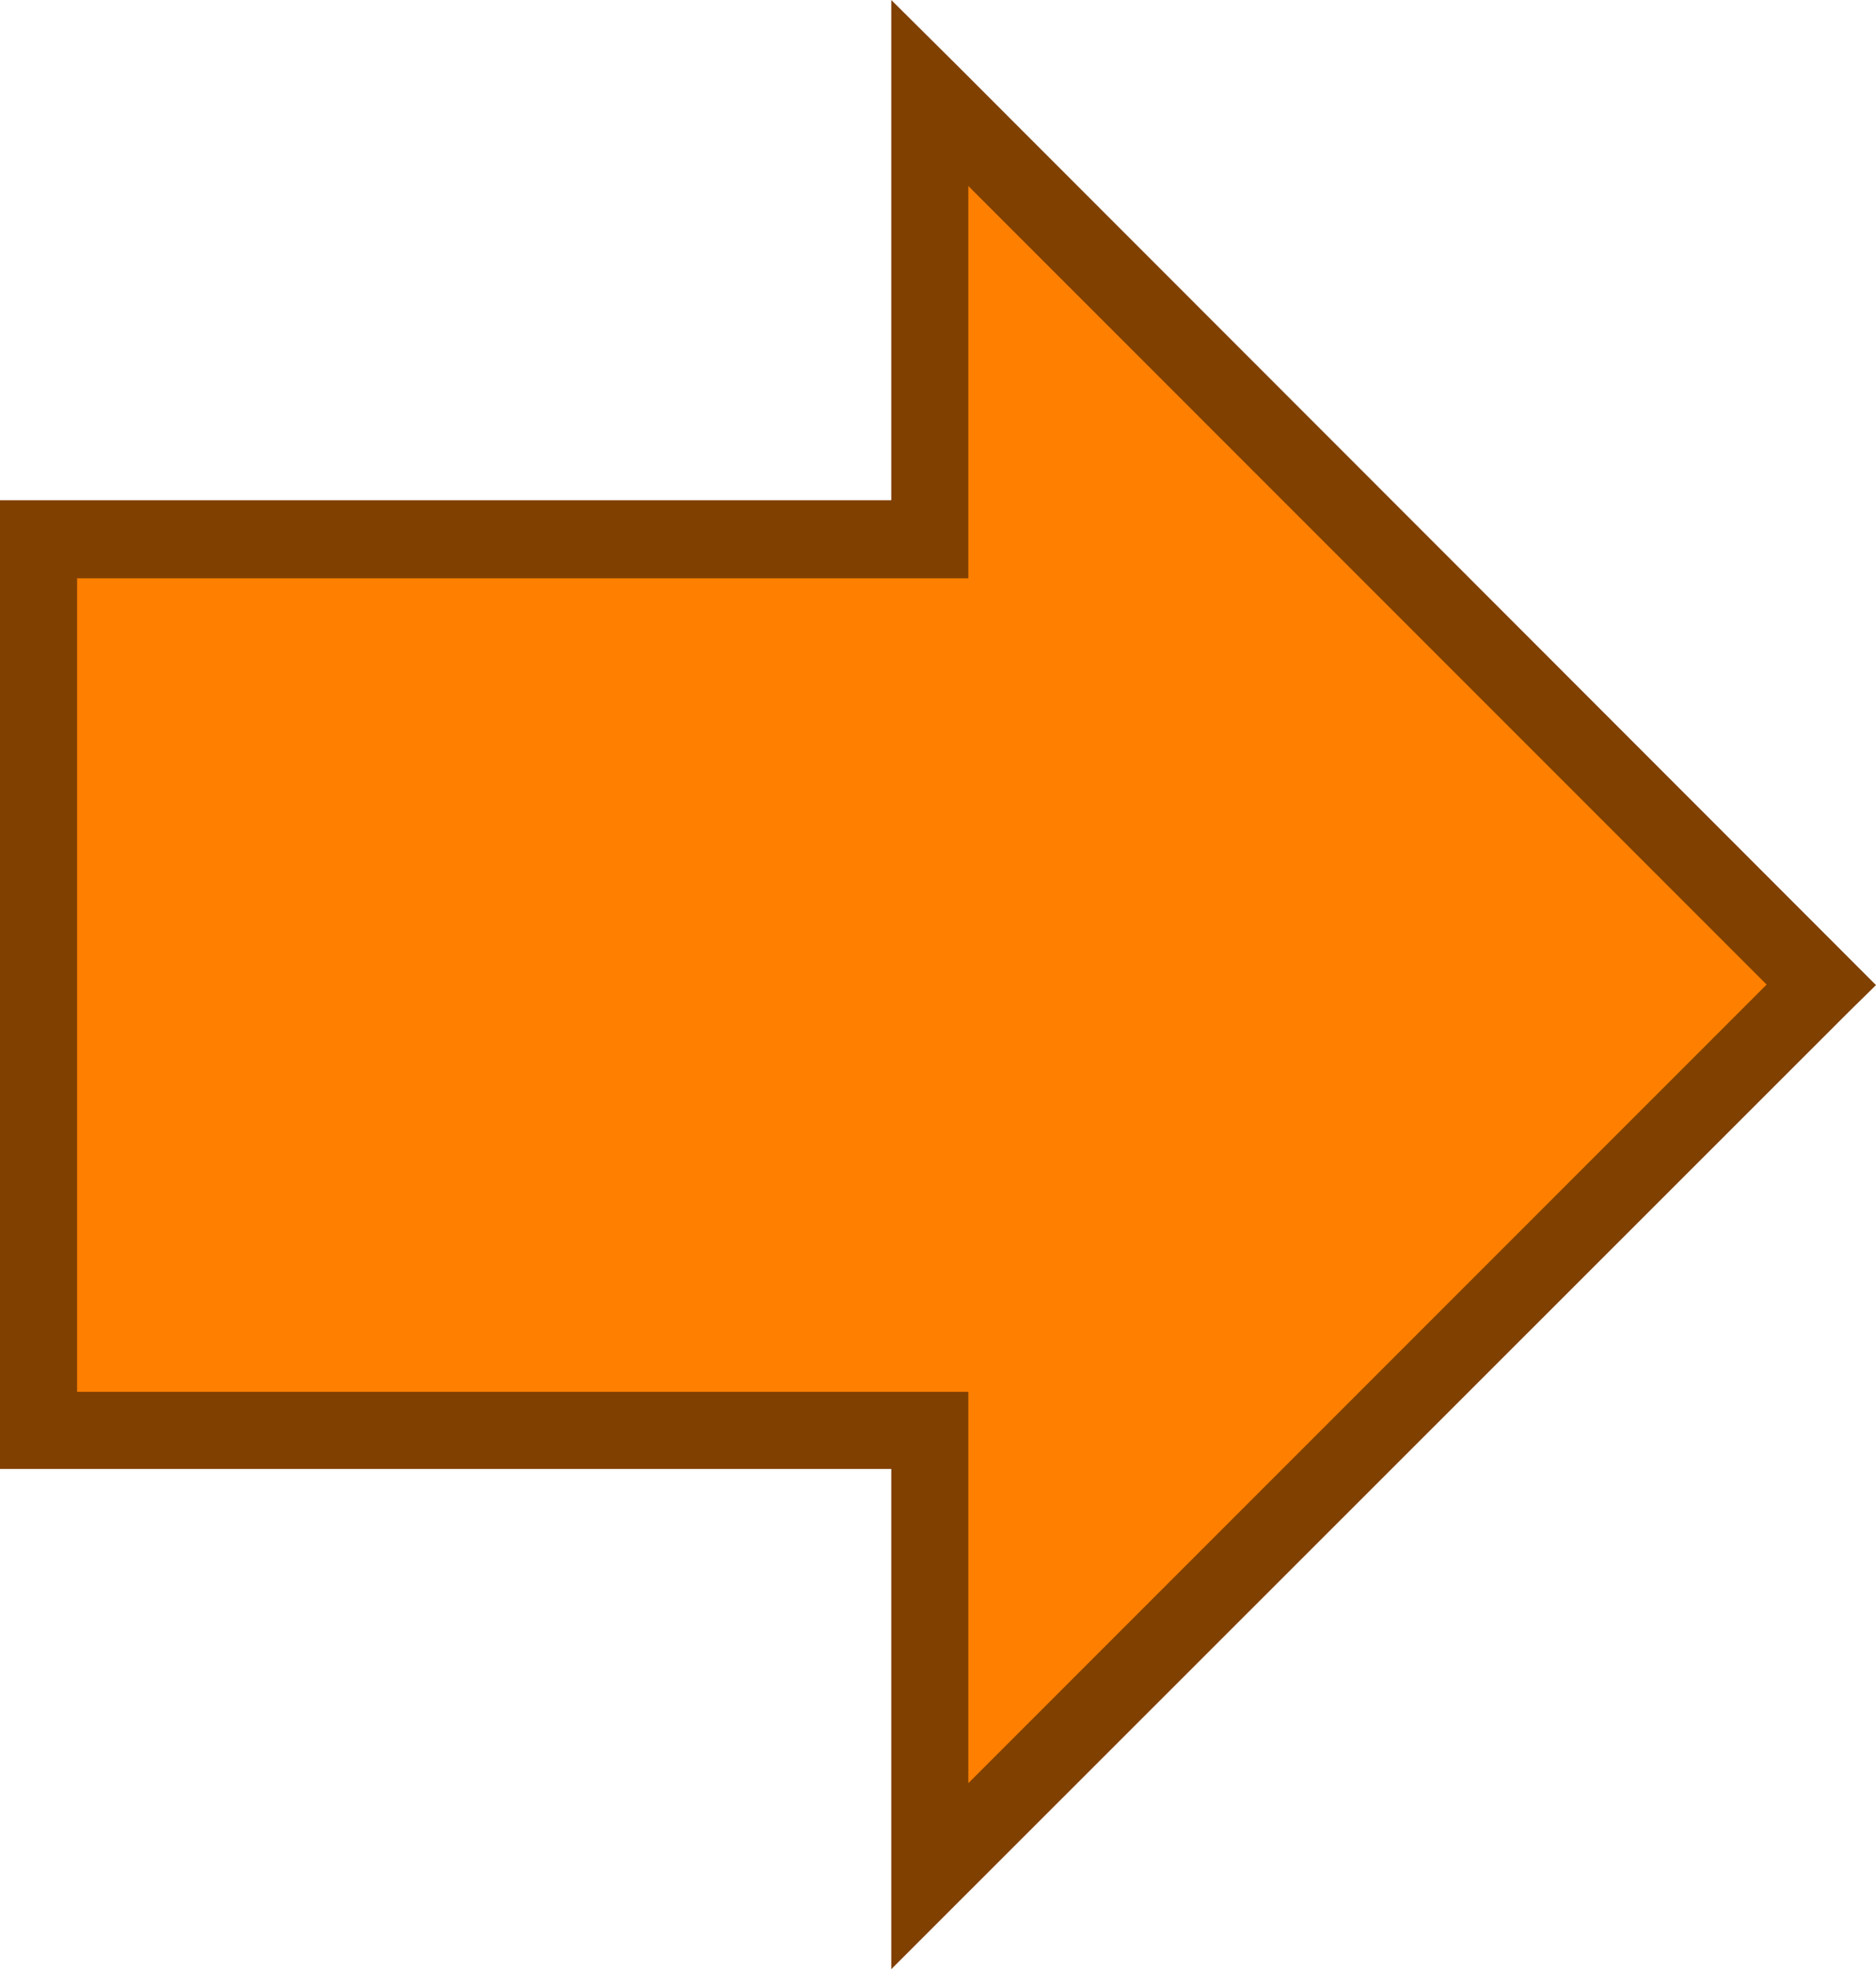
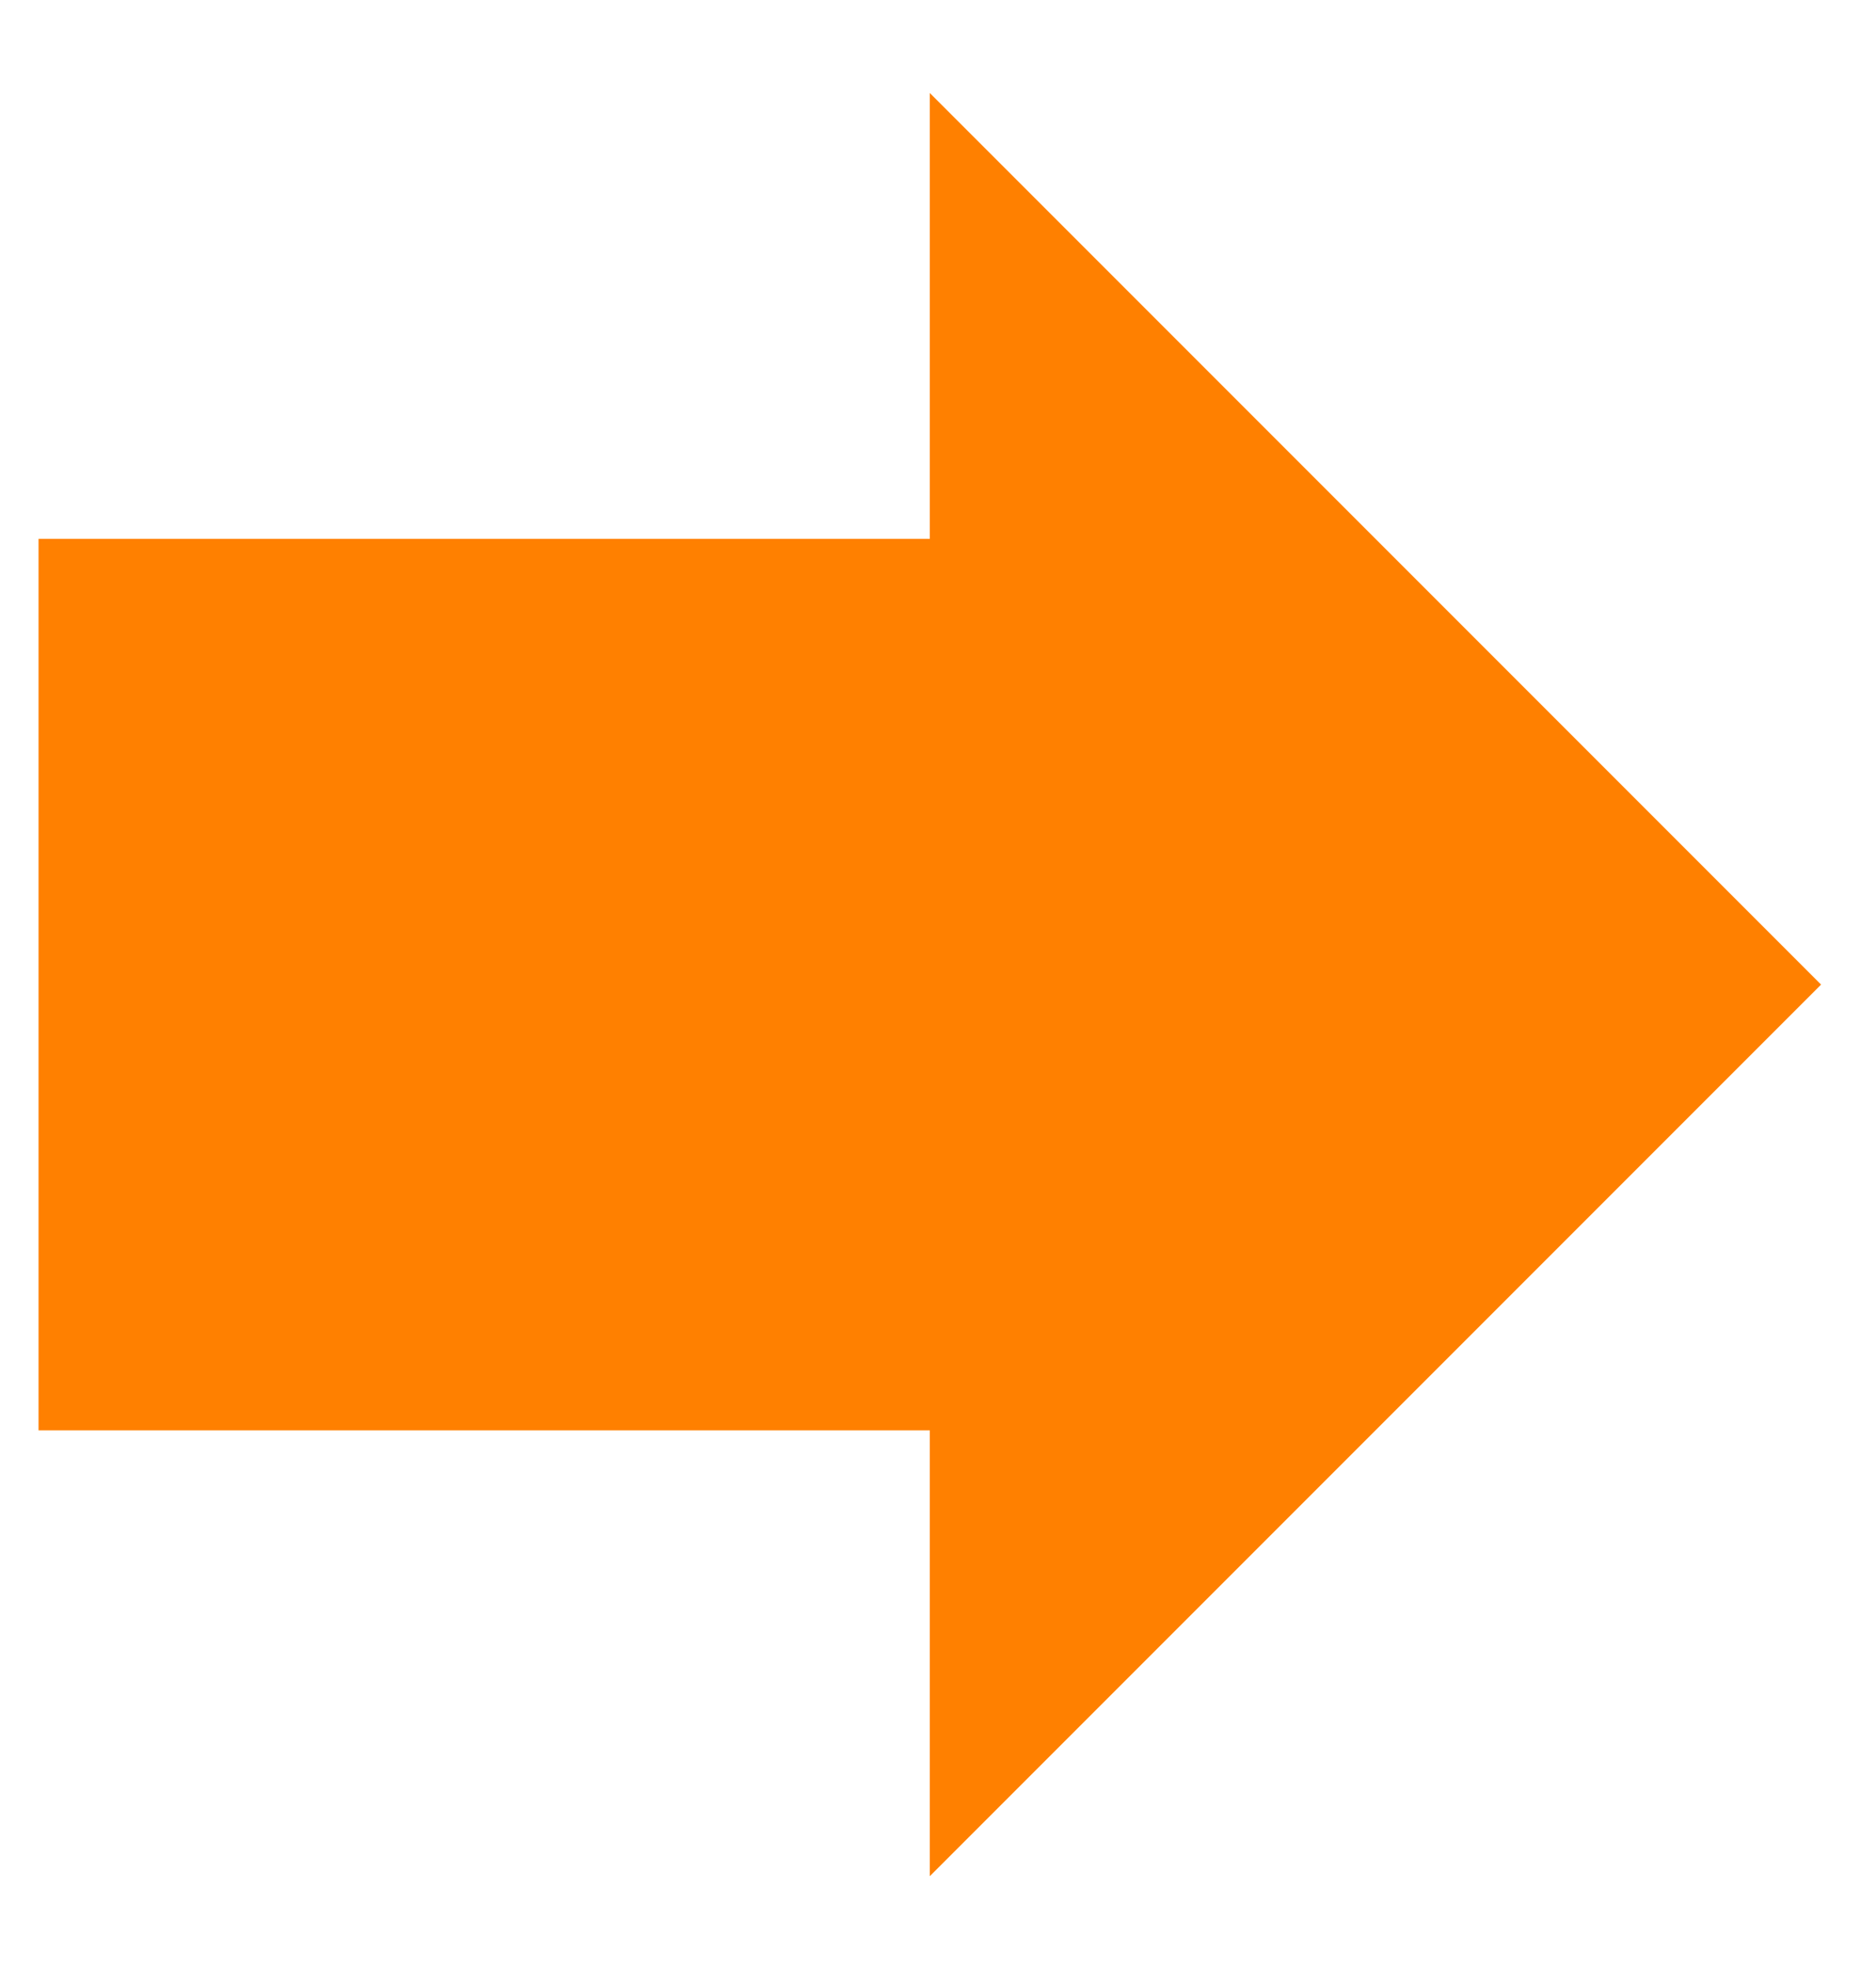
<svg xmlns="http://www.w3.org/2000/svg" width="38.94" height="40.86" viewBox="0 0 38.94 40.86">
  <defs>
    <style>.cls-1{fill:#ff8000;}.cls-2{fill:#804000;}</style>
  </defs>
  <g id="Layer_2" data-name="Layer 2">
    <g id="Layer_1-2" data-name="Layer 1">
      <g id="dingbat-arrow-right">
        <polygon class="cls-1" points="19.3 1.93 19.3 11.18 0.8 11.18 0.8 29.68 19.3 29.68 19.3 38.93 37.8 20.43 19.3 1.93" />
-         <path class="cls-2" d="M18.5,0V10.38H0v20.1H18.5V40.86l1.37-1.37L38.37,21l.57-.56-.57-.57L19.87,1.36Zm1.6,3.86L36.67,20.43,20.1,37V28.88H1.6V12H20.1V3.86Z" />
      </g>
    </g>
  </g>
</svg>